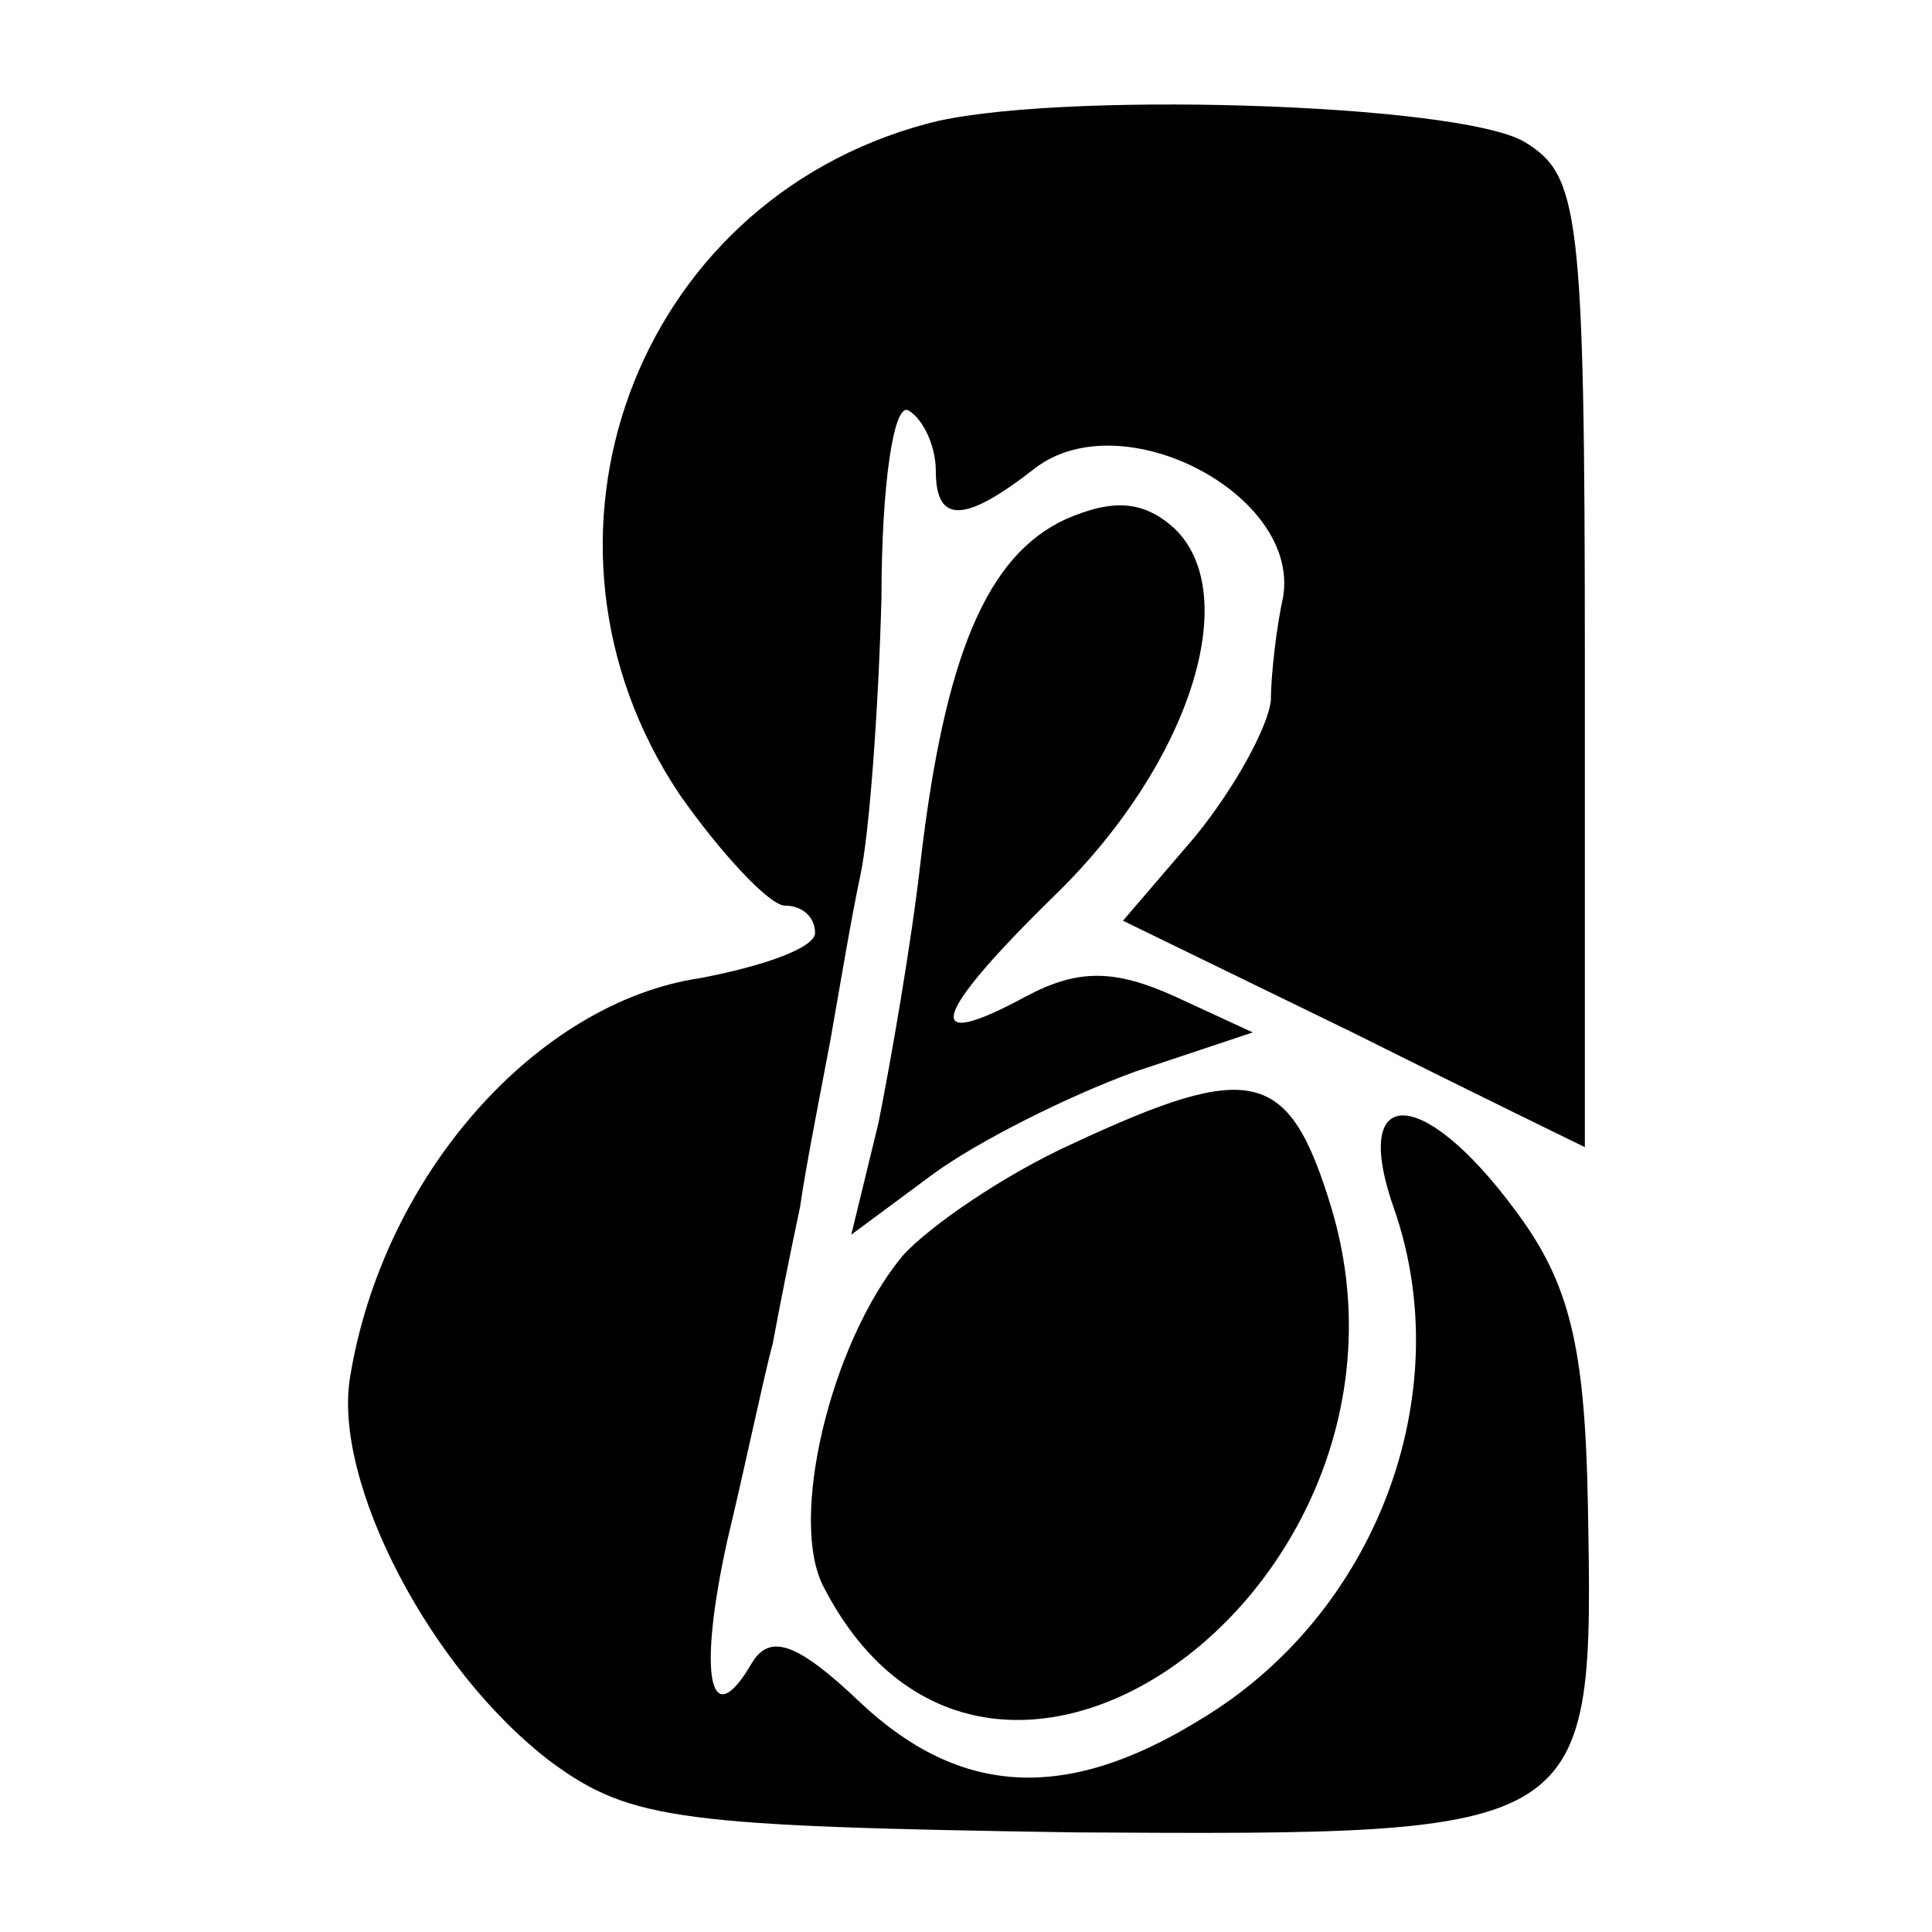
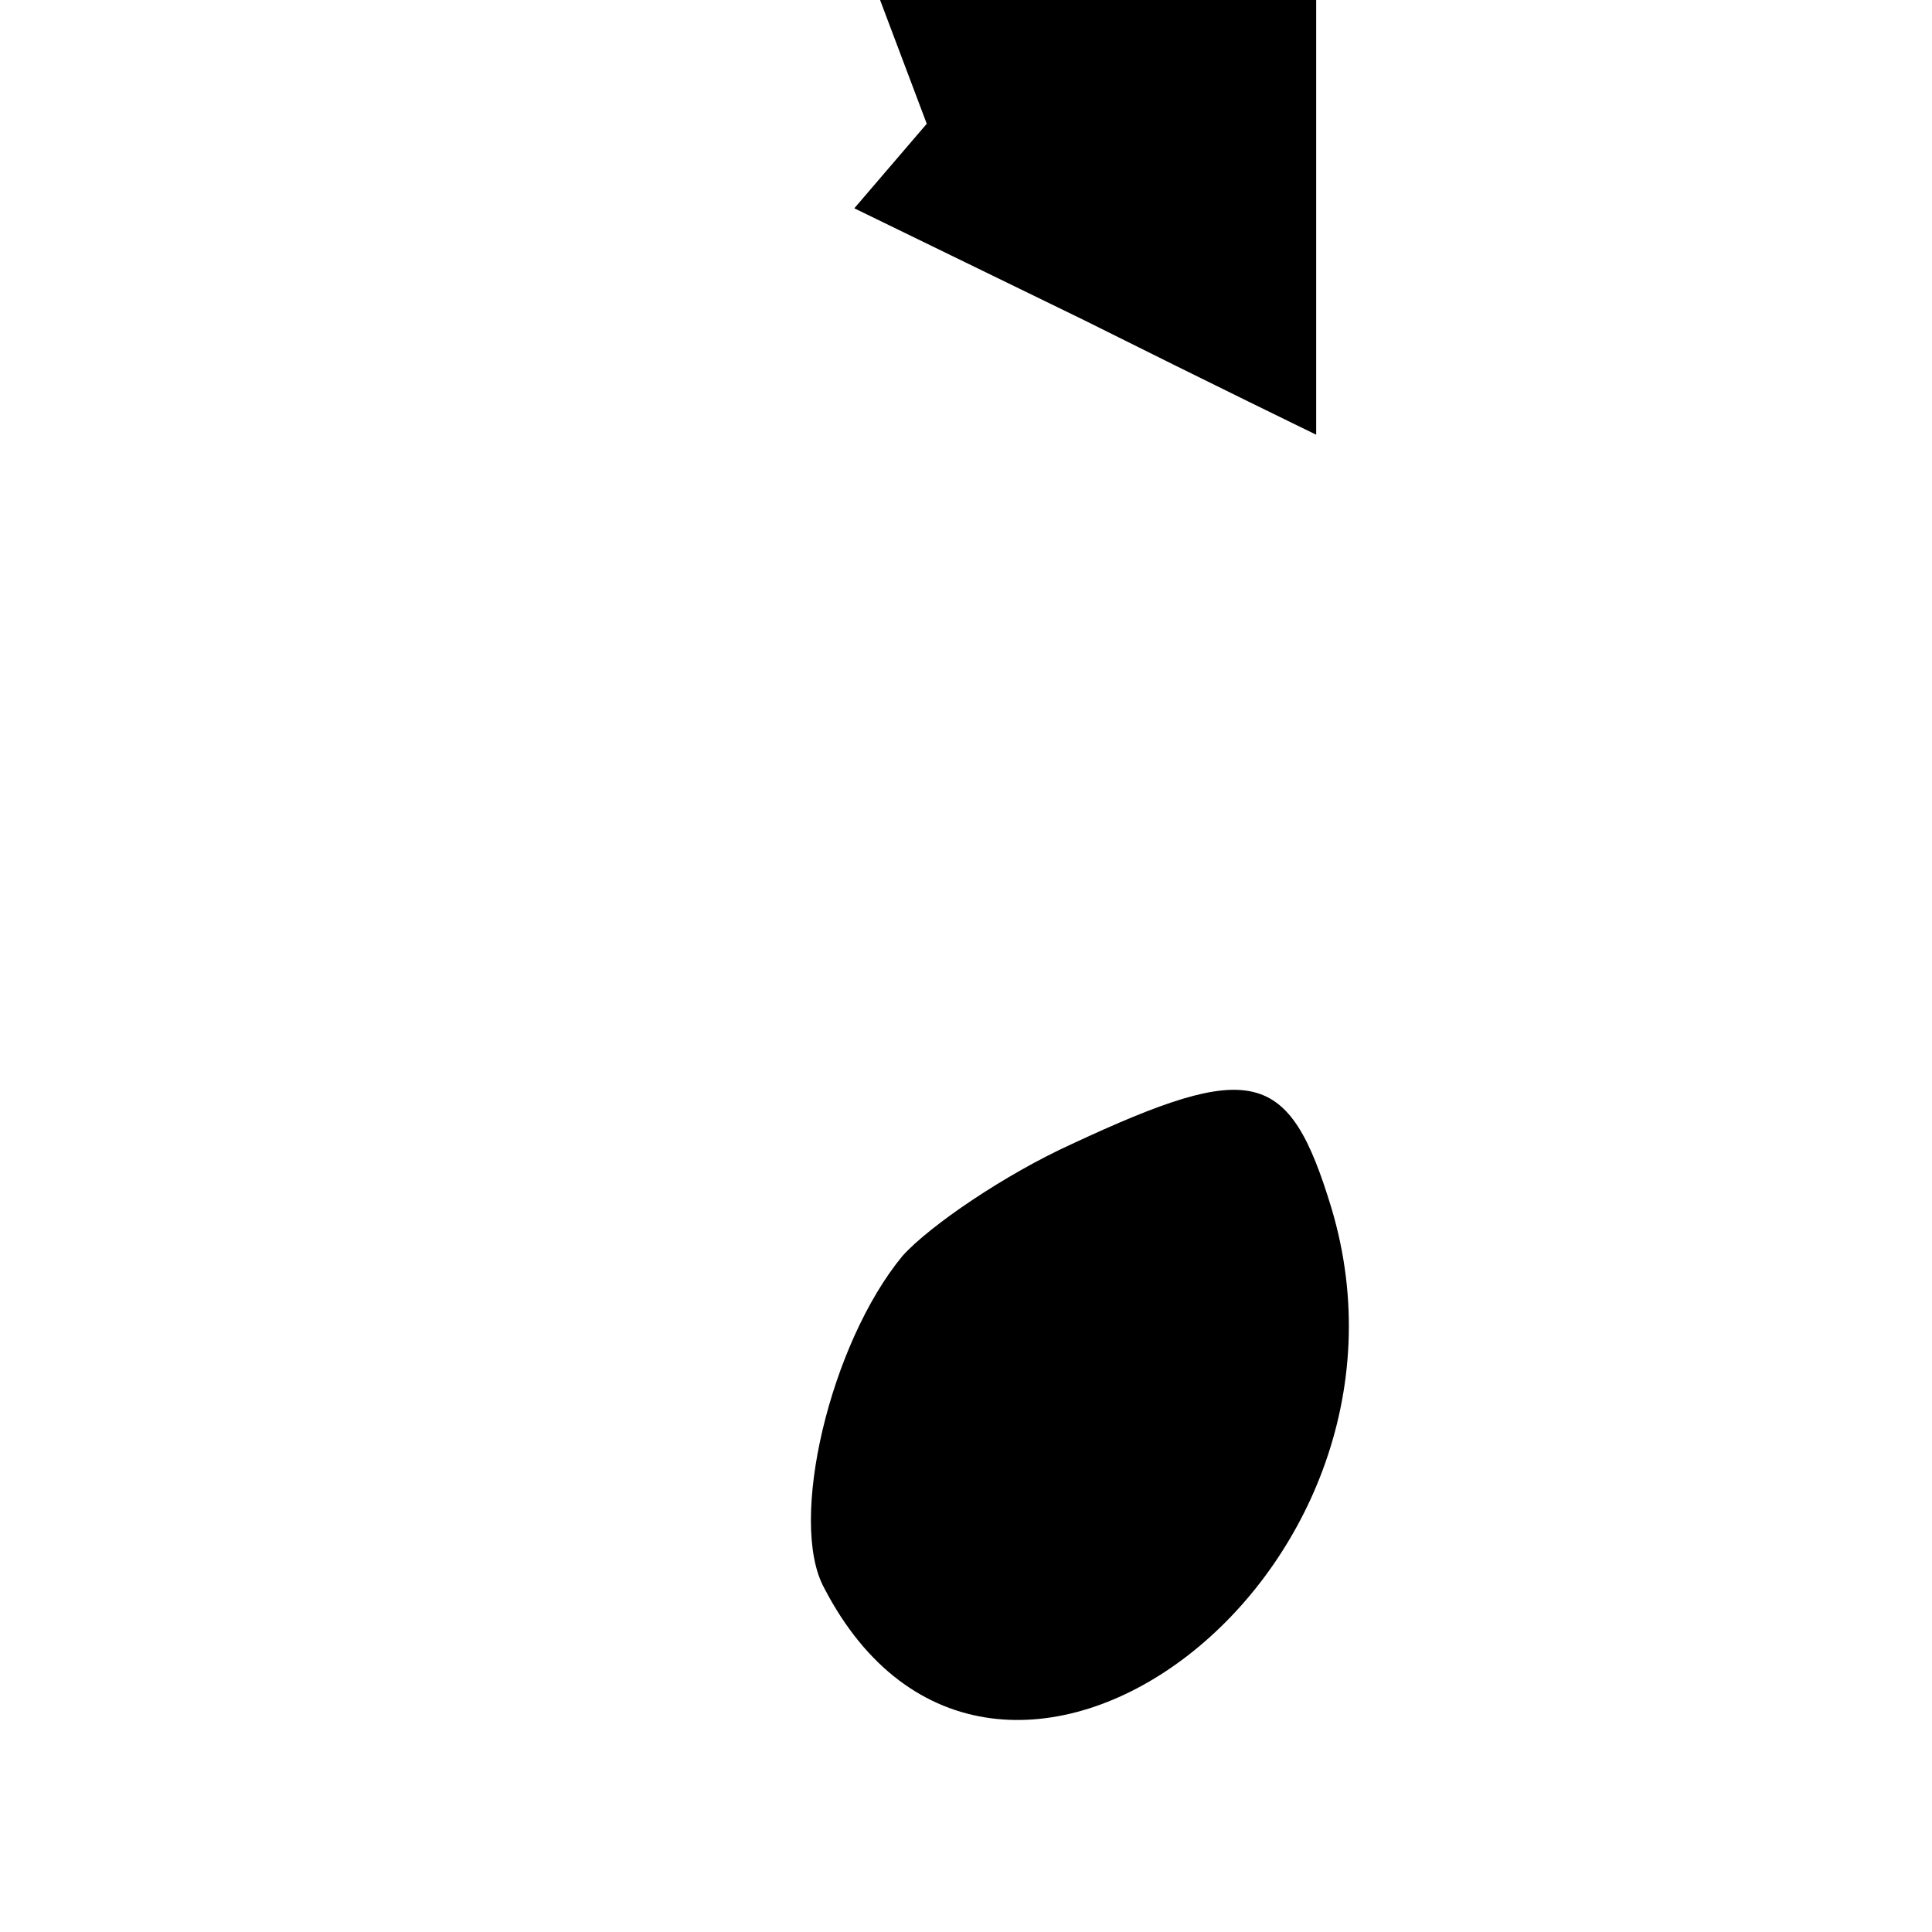
<svg xmlns="http://www.w3.org/2000/svg" version="1.0" width="64pt" height="64pt" viewBox="0 0 64 64" preserveAspectRatio="xMidYMid meet">
  <g transform="translate(0,64) scale(0.1,-0.1)" fill="#000000" stroke="none">
-     <path d="M307 599 c-97 -26 -138 -138 -82 -222 14 -20 30 -37 35 -37 6 0 10 -4 10 -9 0 -5 -17 -11 -38 -15 -54 -8 -105 -65 -116 -132 -6 -35 27 -98 67 -128 26 -19 43 -21 173 -23 172 -1 172 -1 170 109 -1 52 -6 73 -24 97 -31 42 -55 42 -40 0 21 -61 -6 -134 -65 -169 -44 -27 -79 -25 -112 6 -21 20 -30 23 -36 13 -14 -24 -18 -4 -8 41 6 25 12 54 15 65 2 11 6 31 9 45 2 14 7 39 10 55 3 17 7 41 10 55 3 14 6 55 7 92 0 37 4 65 9 62 5 -3 9 -12 9 -20 0 -18 10 -17 33 1 29 22 88 -9 82 -43 -2 -9 -4 -25 -4 -34 -1 -9 -12 -29 -25 -45 l-24 -28 76 -37 c42 -21 77 -38 77 -38 0 0 0 72 0 161 0 150 -2 161 -20 172 -22 13 -158 17 -198 6z" />
-     <path d="M353 468 c-26 -12 -40 -45 -48 -113 -3 -27 -10 -67 -14 -87 l-9 -37 27 20 c15 11 45 26 67 34 l39 13 -26 12 c-20 9 -32 9 -49 0 -35 -19 -32 -7 10 34 44 43 62 99 39 121 -10 9 -20 10 -36 3z" />
+     <path d="M307 599 l-24 -28 76 -37 c42 -21 77 -38 77 -38 0 0 0 72 0 161 0 150 -2 161 -20 172 -22 13 -158 17 -198 6z" />
    <path d="M355 261 c-22 -10 -47 -27 -56 -37 -24 -29 -38 -88 -26 -110 56 -108 205 3 168 126 -14 46 -26 49 -86 21z" />
  </g>
</svg>